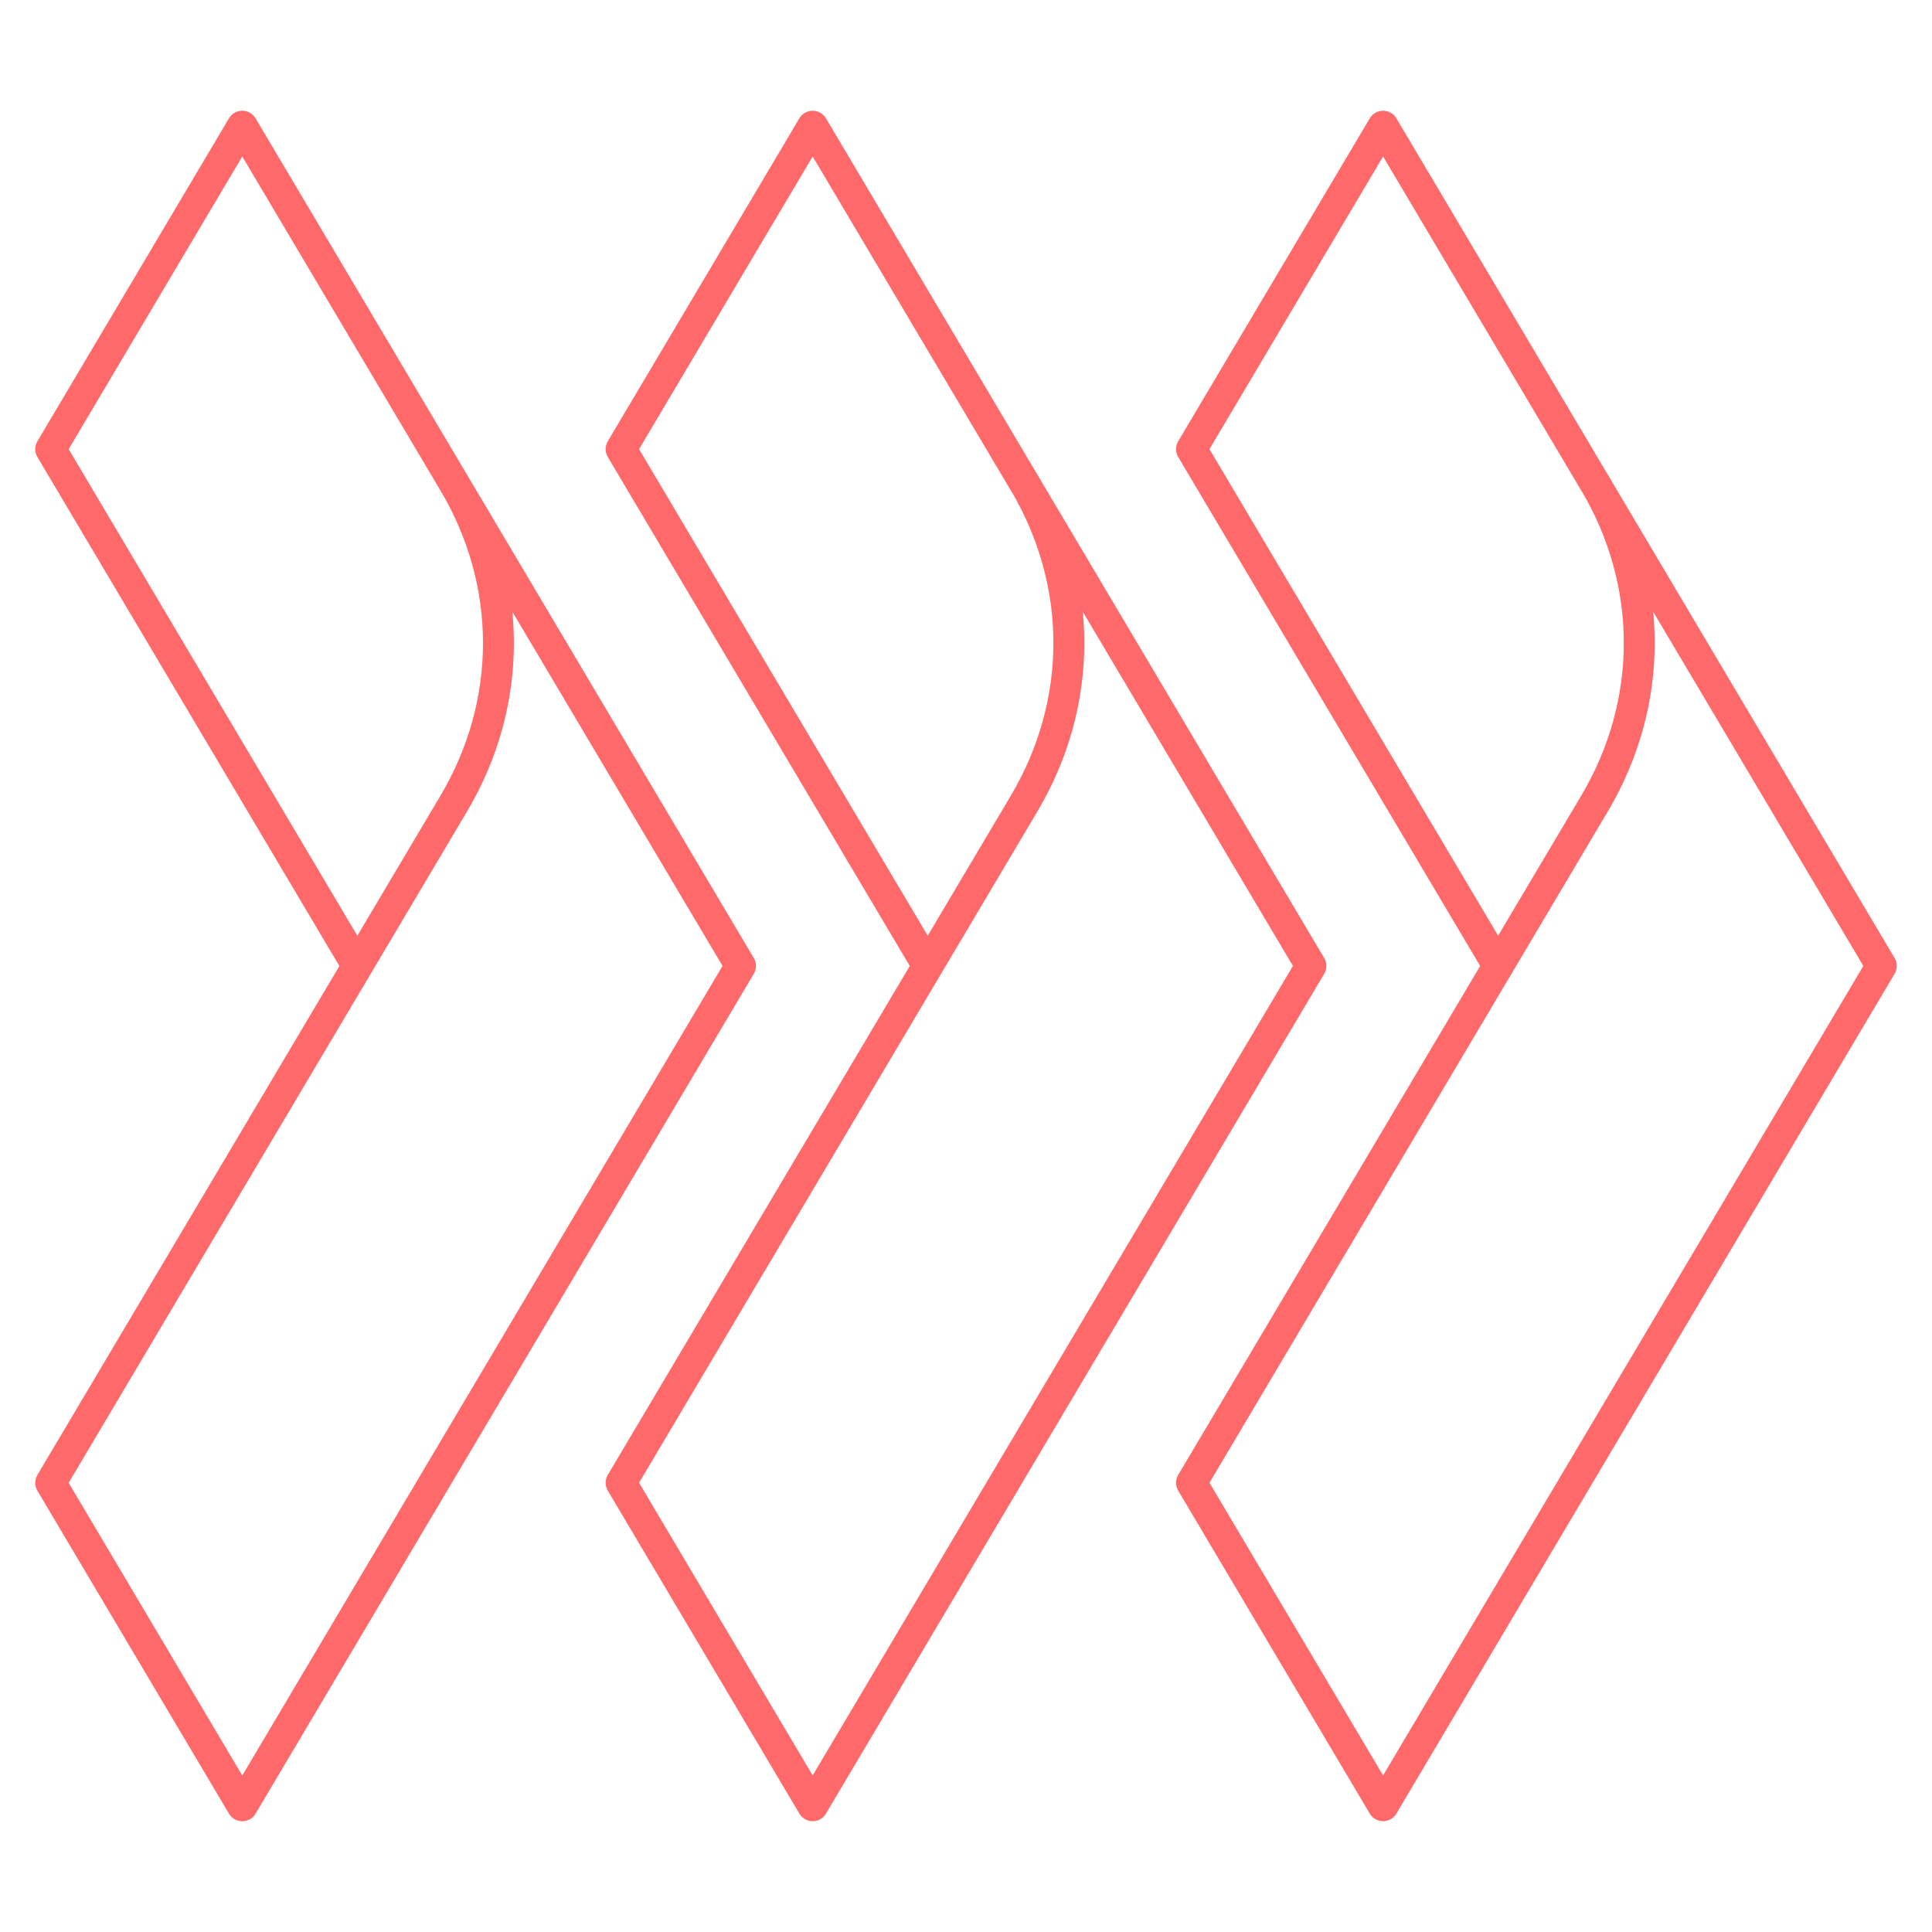
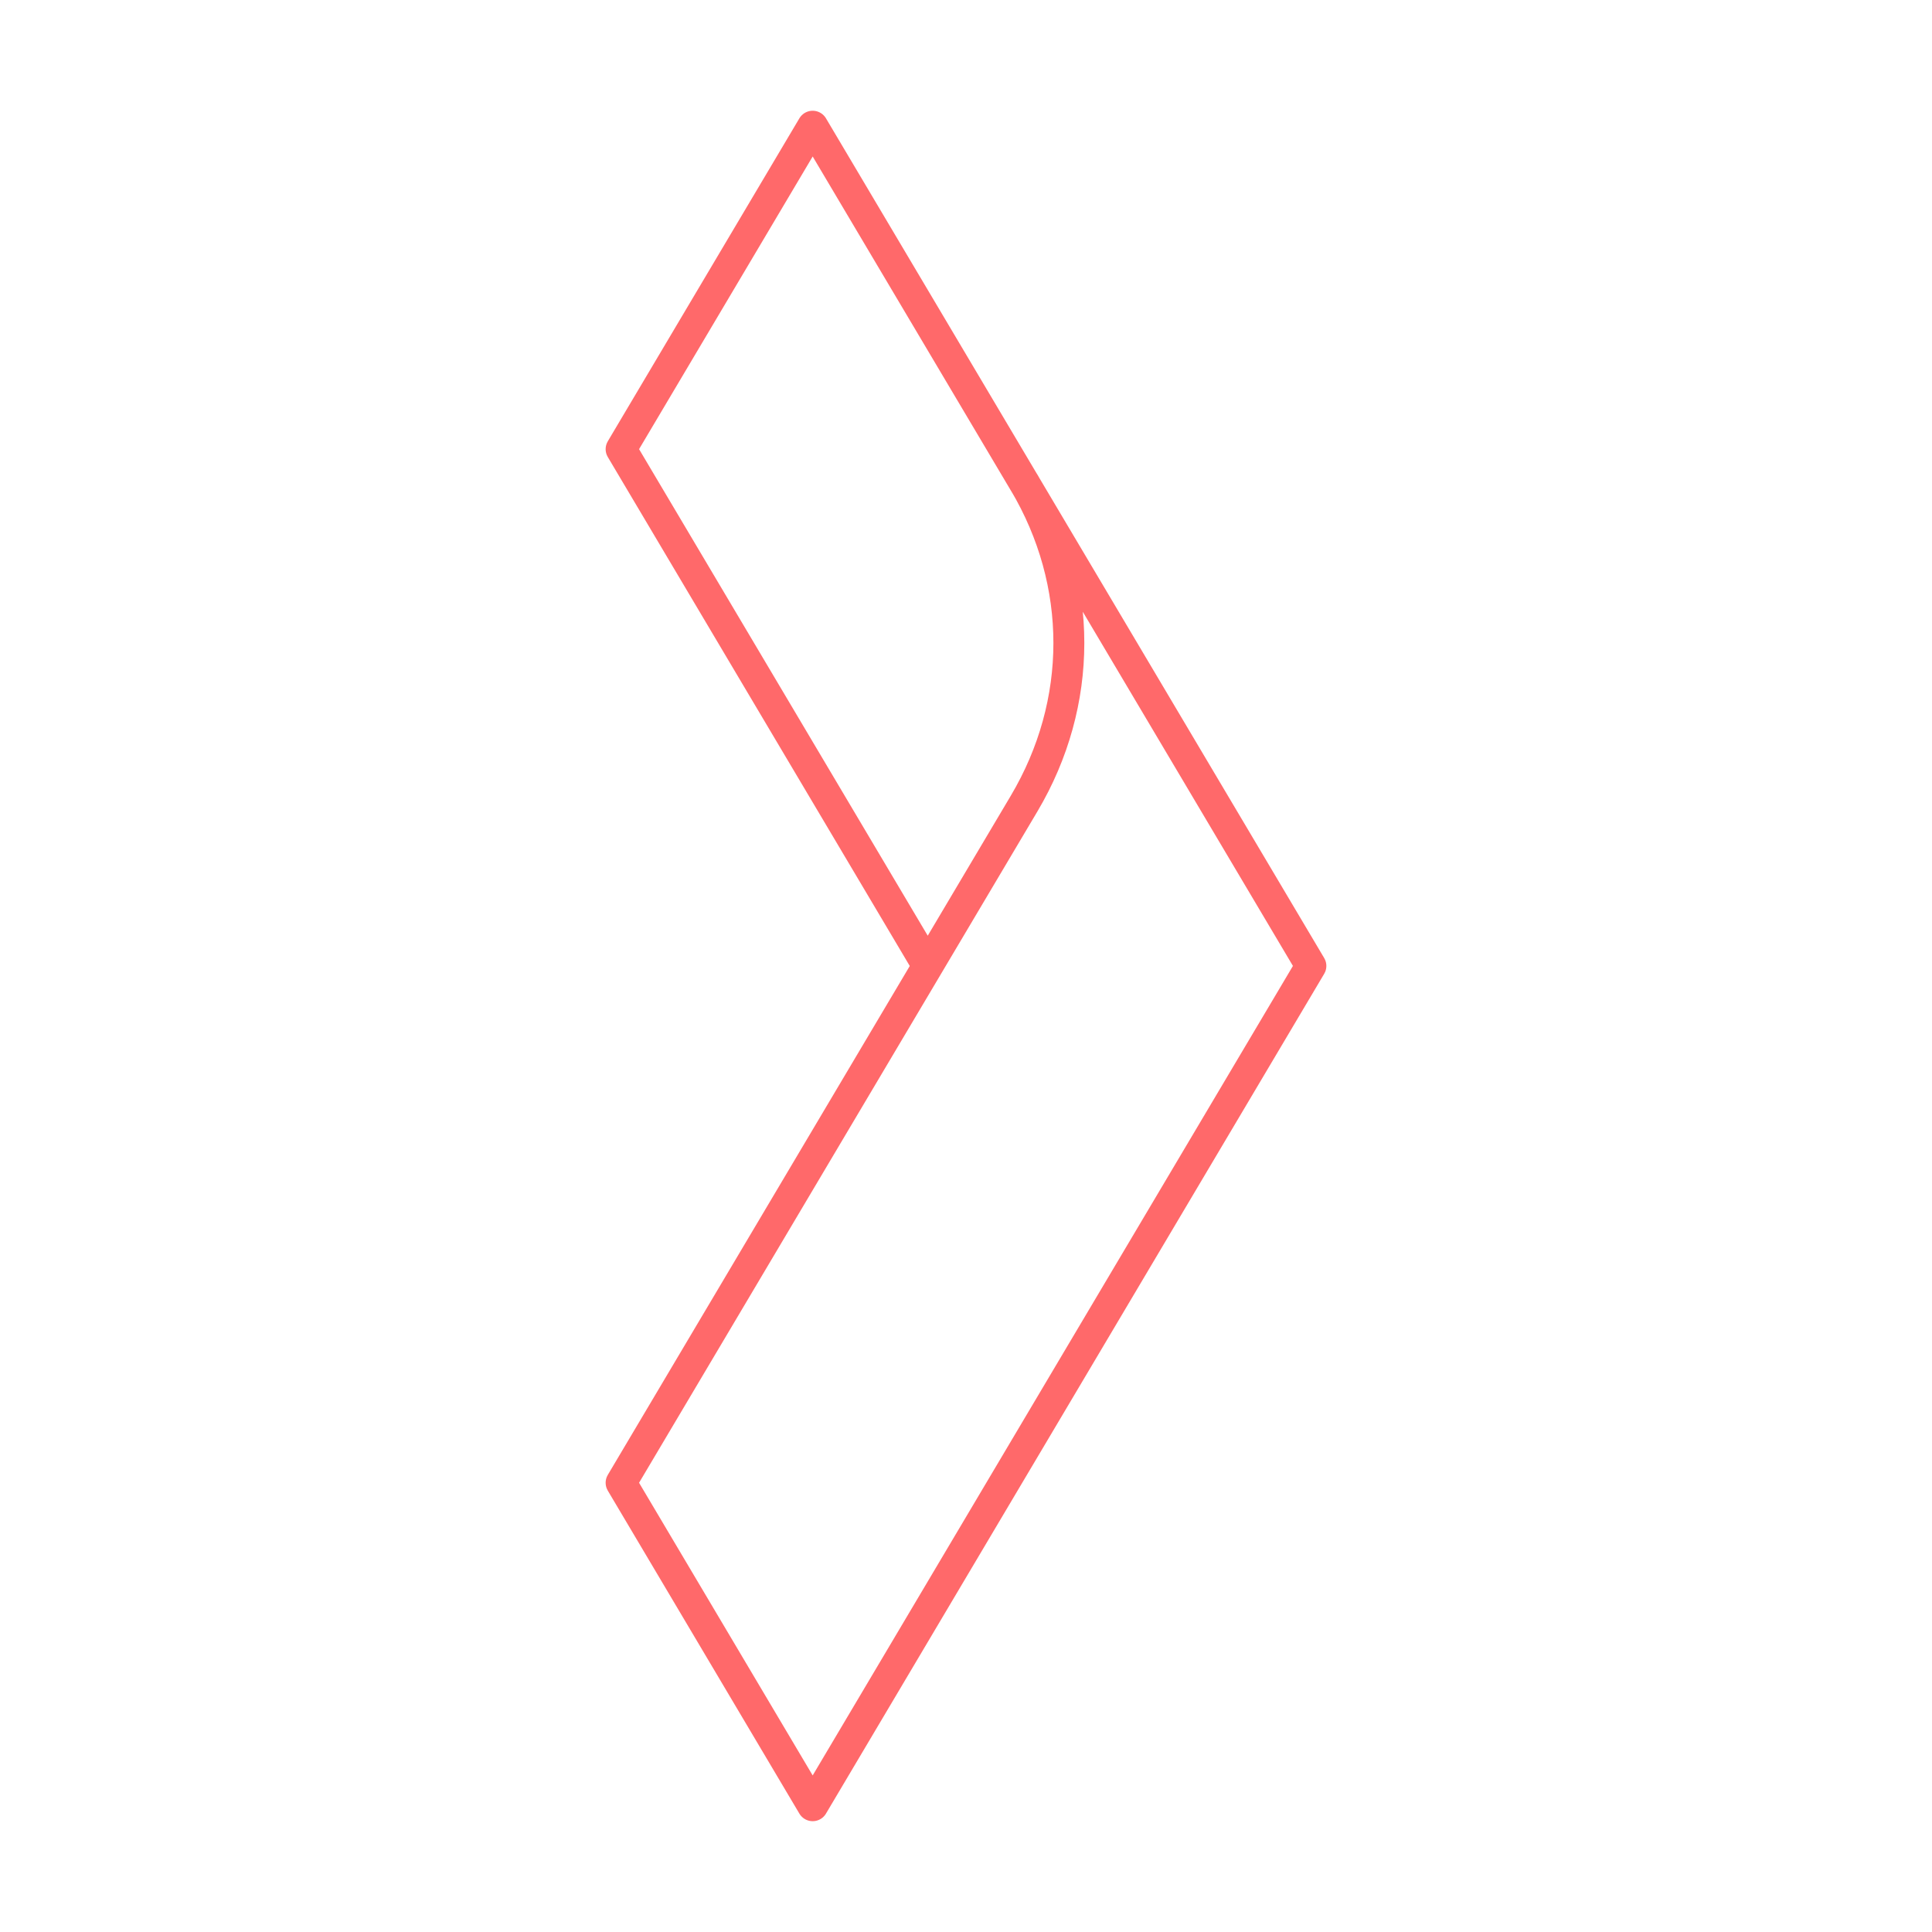
<svg xmlns="http://www.w3.org/2000/svg" id="Layer_1" data-name="Layer 1" viewBox="0 0 250 250">
  <defs>
    <style>
      .cls-1 {
        fill: none;
        stroke: #ff696a;
        stroke-linecap: round;
        stroke-linejoin: round;
        stroke-width: 4px;
      }
    </style>
  </defs>
-   <path class="cls-1" d="m46.24,125L6.56,58.12,31.35,16.33l27.35,46.1,37.12,62.56L31.35,233.67l-24.79-41.79,52.15-87.89h0c7.72-13.01,7.72-28.55,0-41.55h0" />
  <path class="cls-1" d="m120.05,125l-39.68-66.88,24.79-41.79,27.35,46.1,37.12,62.56-64.47,108.67-24.79-41.79,52.15-87.89h0c7.72-13.01,7.72-28.55,0-41.55h0" />
-   <path class="cls-1" d="m193.86,125l-39.68-66.88,24.79-41.79,27.35,46.1,37.12,62.56-64.47,108.67-24.79-41.79,52.15-87.89h0c7.72-13.01,7.72-28.55,0-41.55h0" />
</svg>